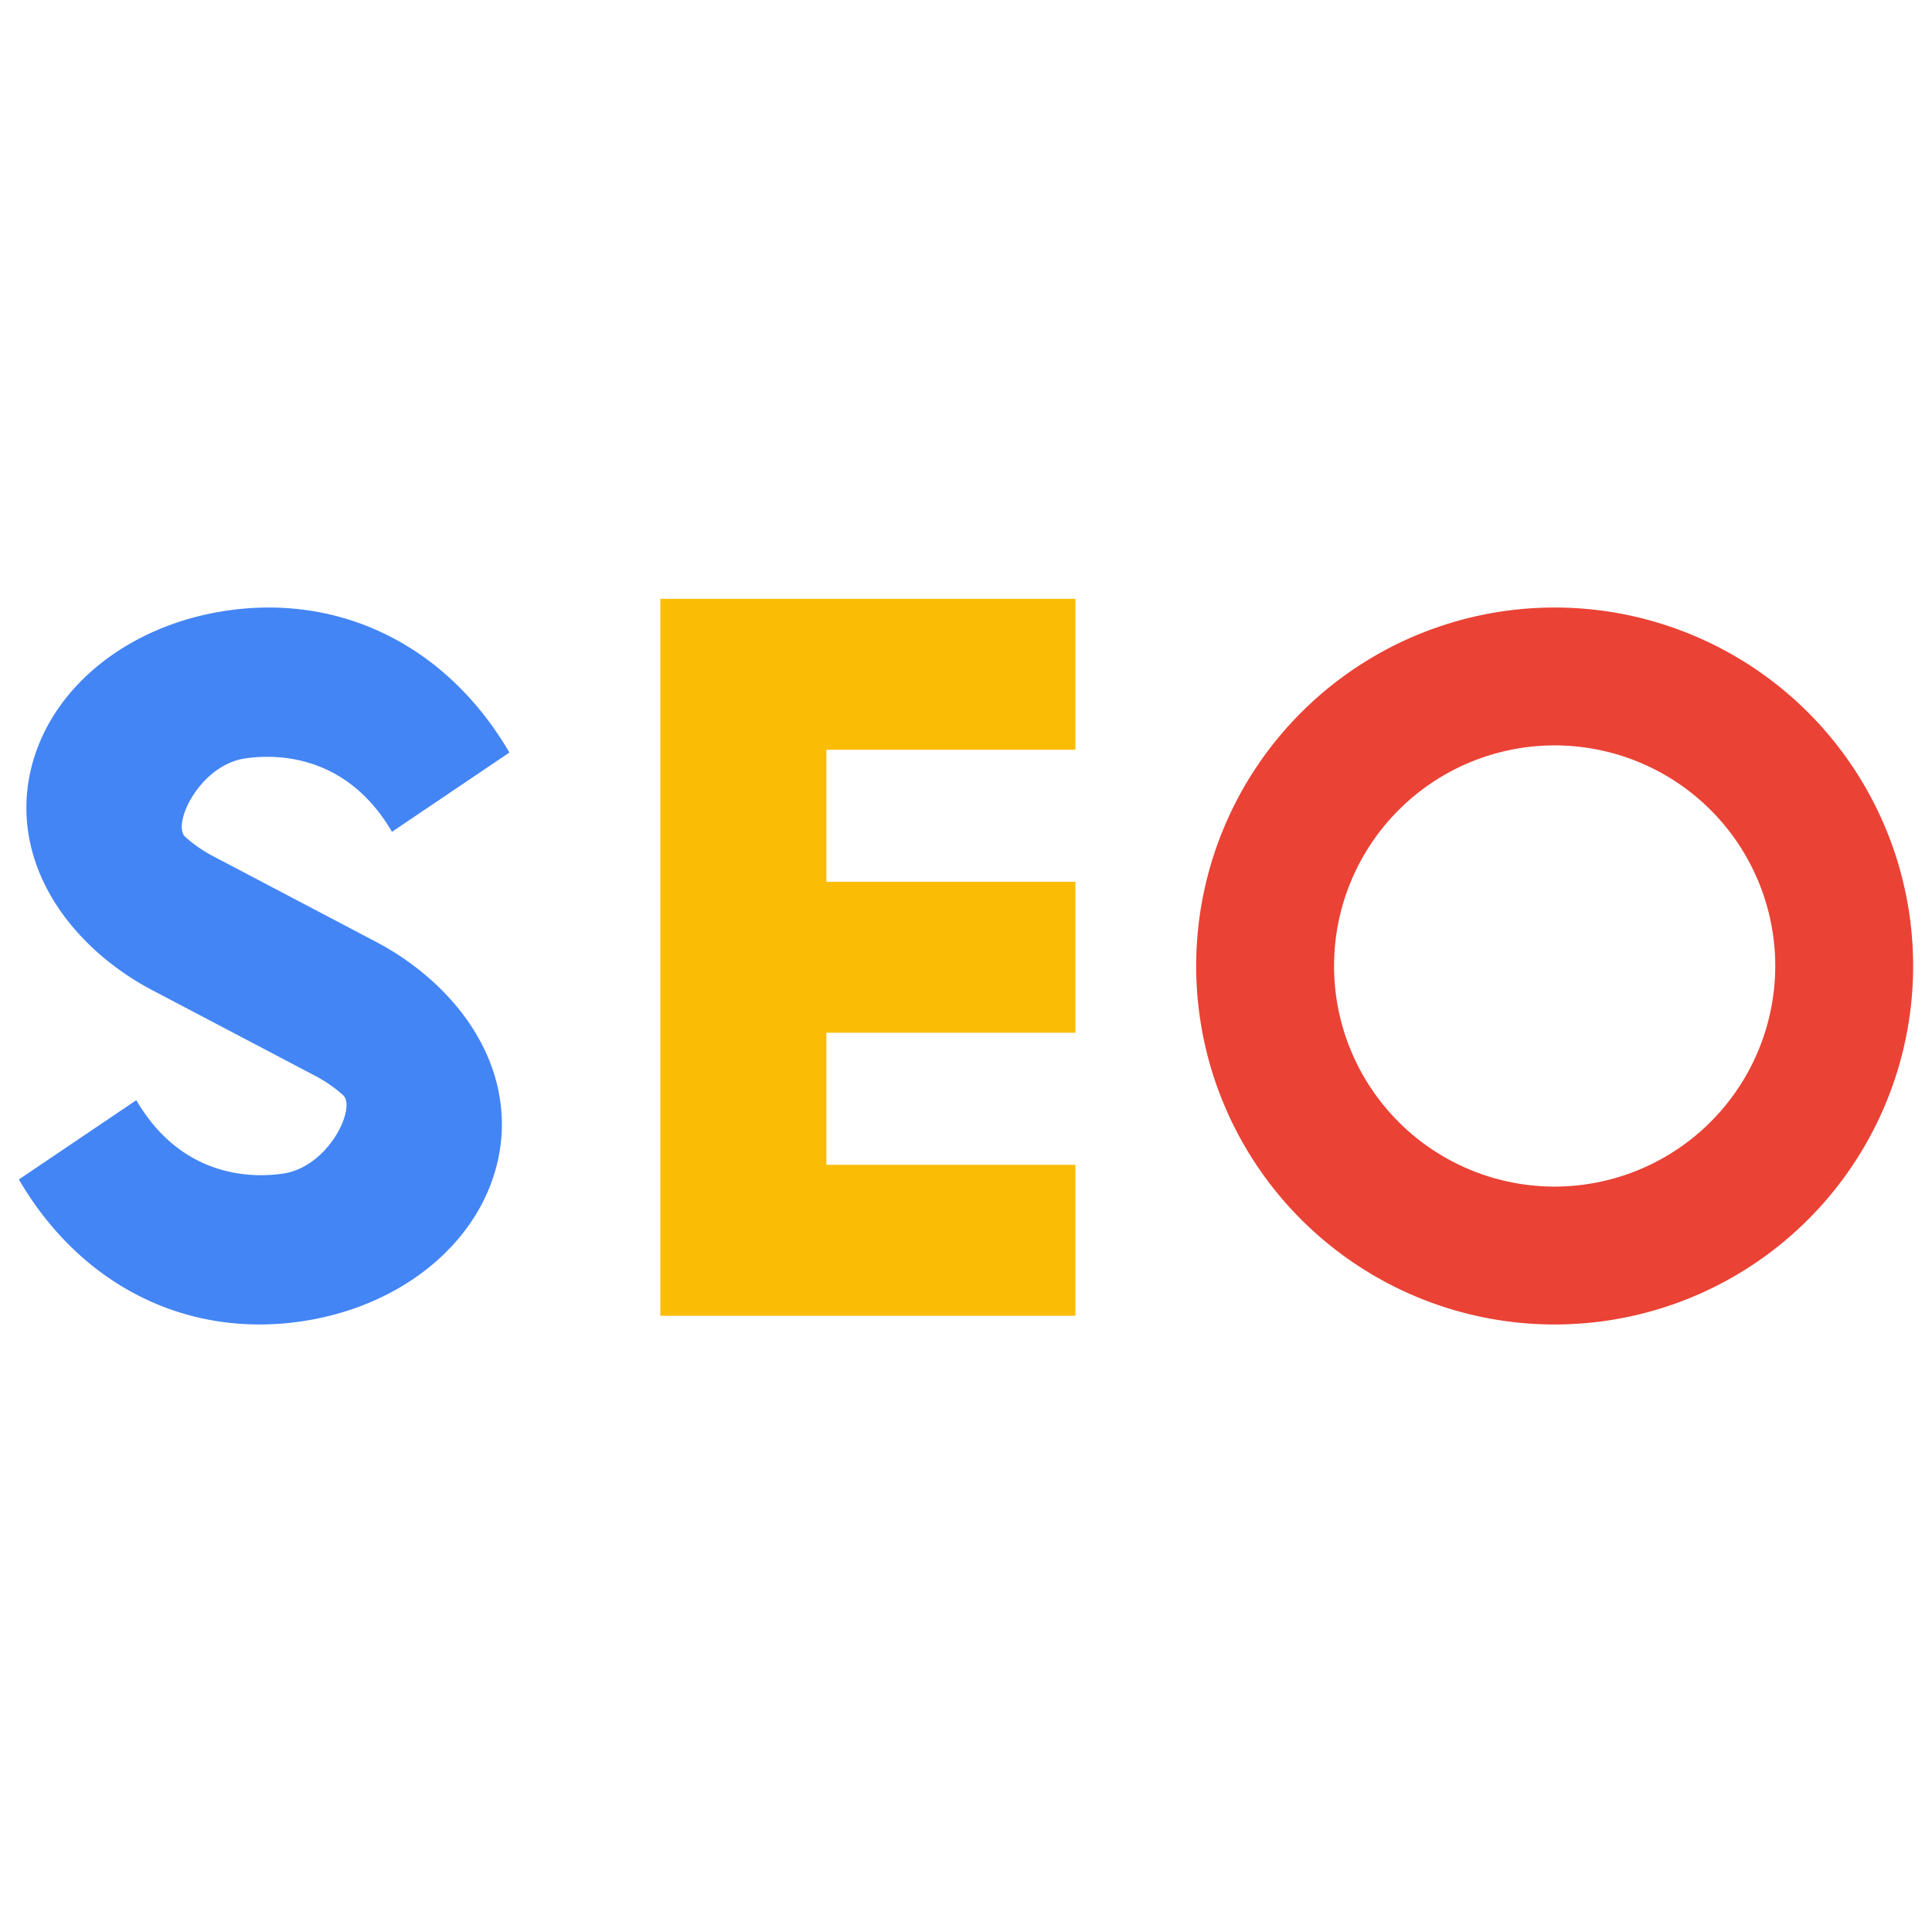
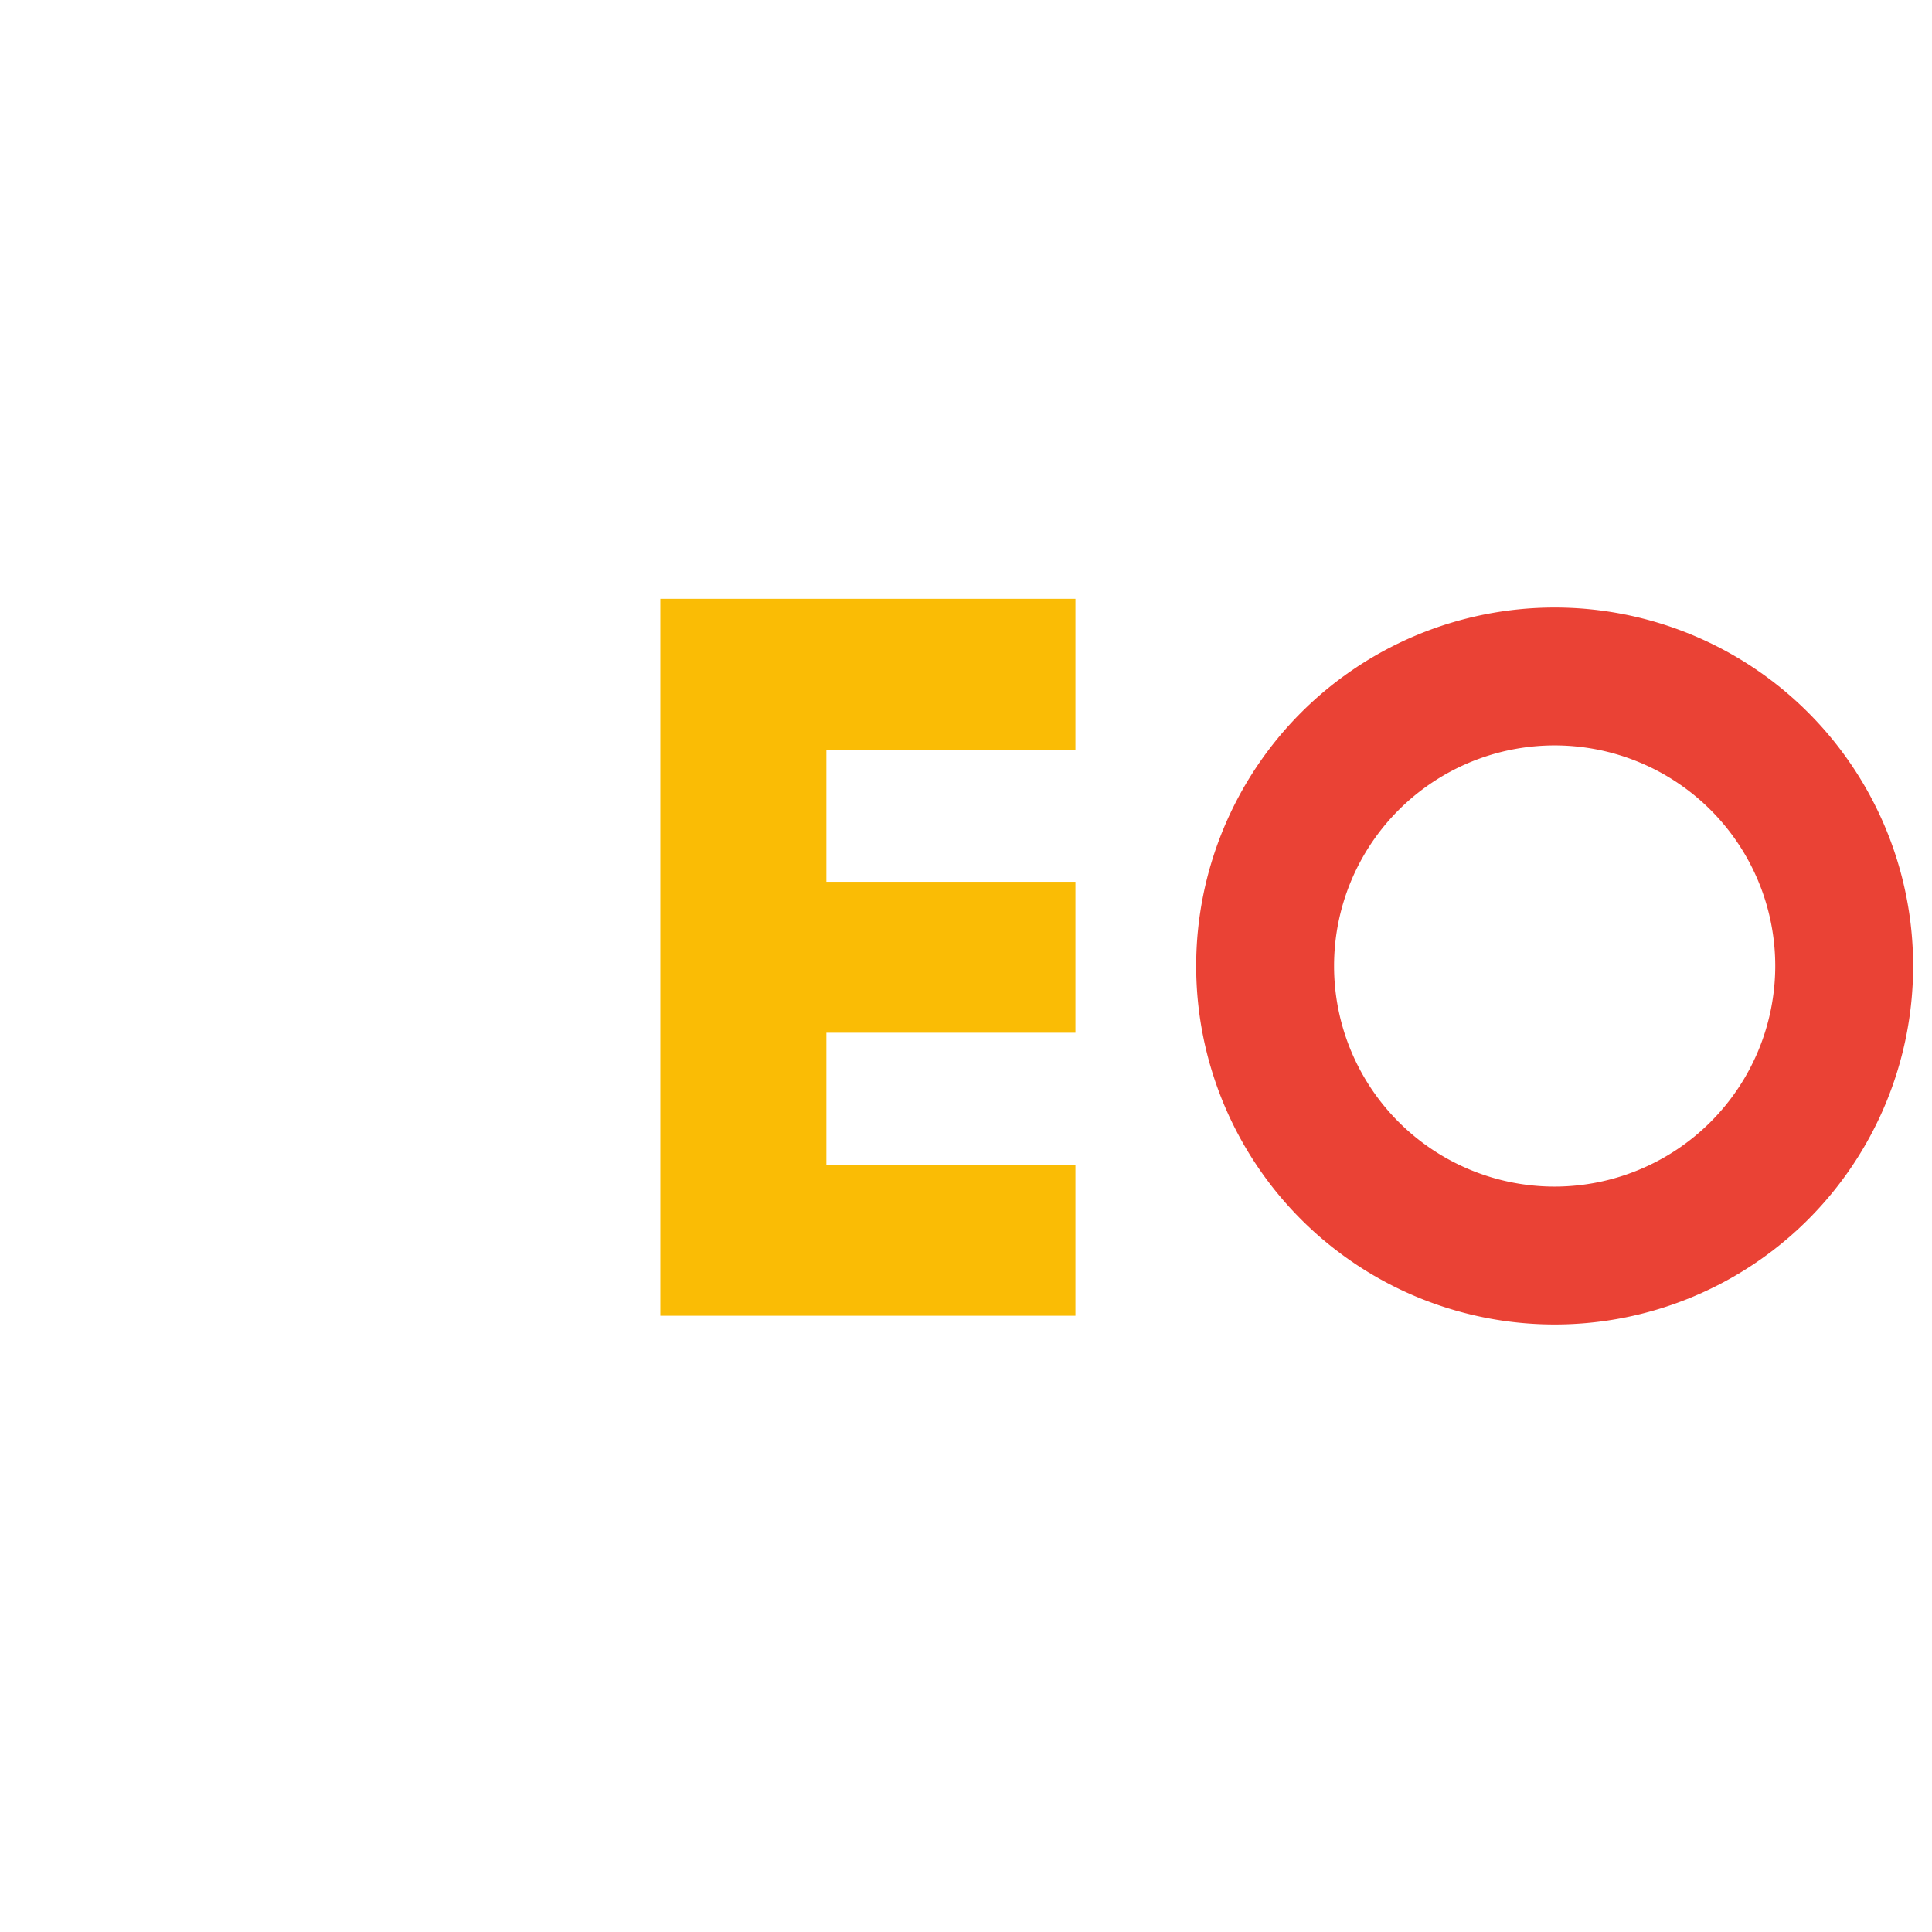
<svg xmlns="http://www.w3.org/2000/svg" width="512" height="512" x="0" y="0" viewBox="0 0 512 512" style="enable-background:new 0 0 512 512" xml:space="preserve">
  <g>
    <g data-name="50-SEO copy">
      <path fill="#EA4235" d="M412 161a95 95 0 1 0 95 95 95 95 0 0 0-95-95zm0 153.46A58.46 58.46 0 1 1 470.46 256 58.52 58.52 0 0 1 412 314.46z" opacity="1" data-original="#ea4235" />
-       <path fill="#4385F5" d="M114.663 260.069a73.083 73.083 0 0 0-15.227-10.584l-42.73-22.469a36.621 36.621 0 0 1-7.624-5.243C45.491 218.5 52.861 202.822 64.905 201c7.637-1.15 26.714-1.565 38.974 19.438L135 199.43c-16.433-28.152-44.556-42.19-75.206-37.56-25.534 3.857-45.655 19.82-51.261 40.668-4.68 17.4 1.445 35.408 16.8 49.393a73.178 73.178 0 0 0 15.226 10.584l42.741 22.47a36.652 36.652 0 0 1 7.621 5.241C94.507 293.5 87.139 309.178 75.1 311c-7.634 1.152-26.714 1.565-38.974-19.438L5 312.57c13.517 23.155 34.938 36.764 59.177 38.287a75.523 75.523 0 0 0 16.028-.728c25.535-3.857 45.655-19.819 51.261-40.667 4.68-17.405-1.444-35.408-16.803-49.393z" opacity="1" data-original="#4385f5" />
      <path fill="#FABC05" d="M219 198.688v35h66v40h-66v35h66v40H175v-190h110v40z" opacity="1" data-original="#fabc05" />
    </g>
  </g>
</svg>